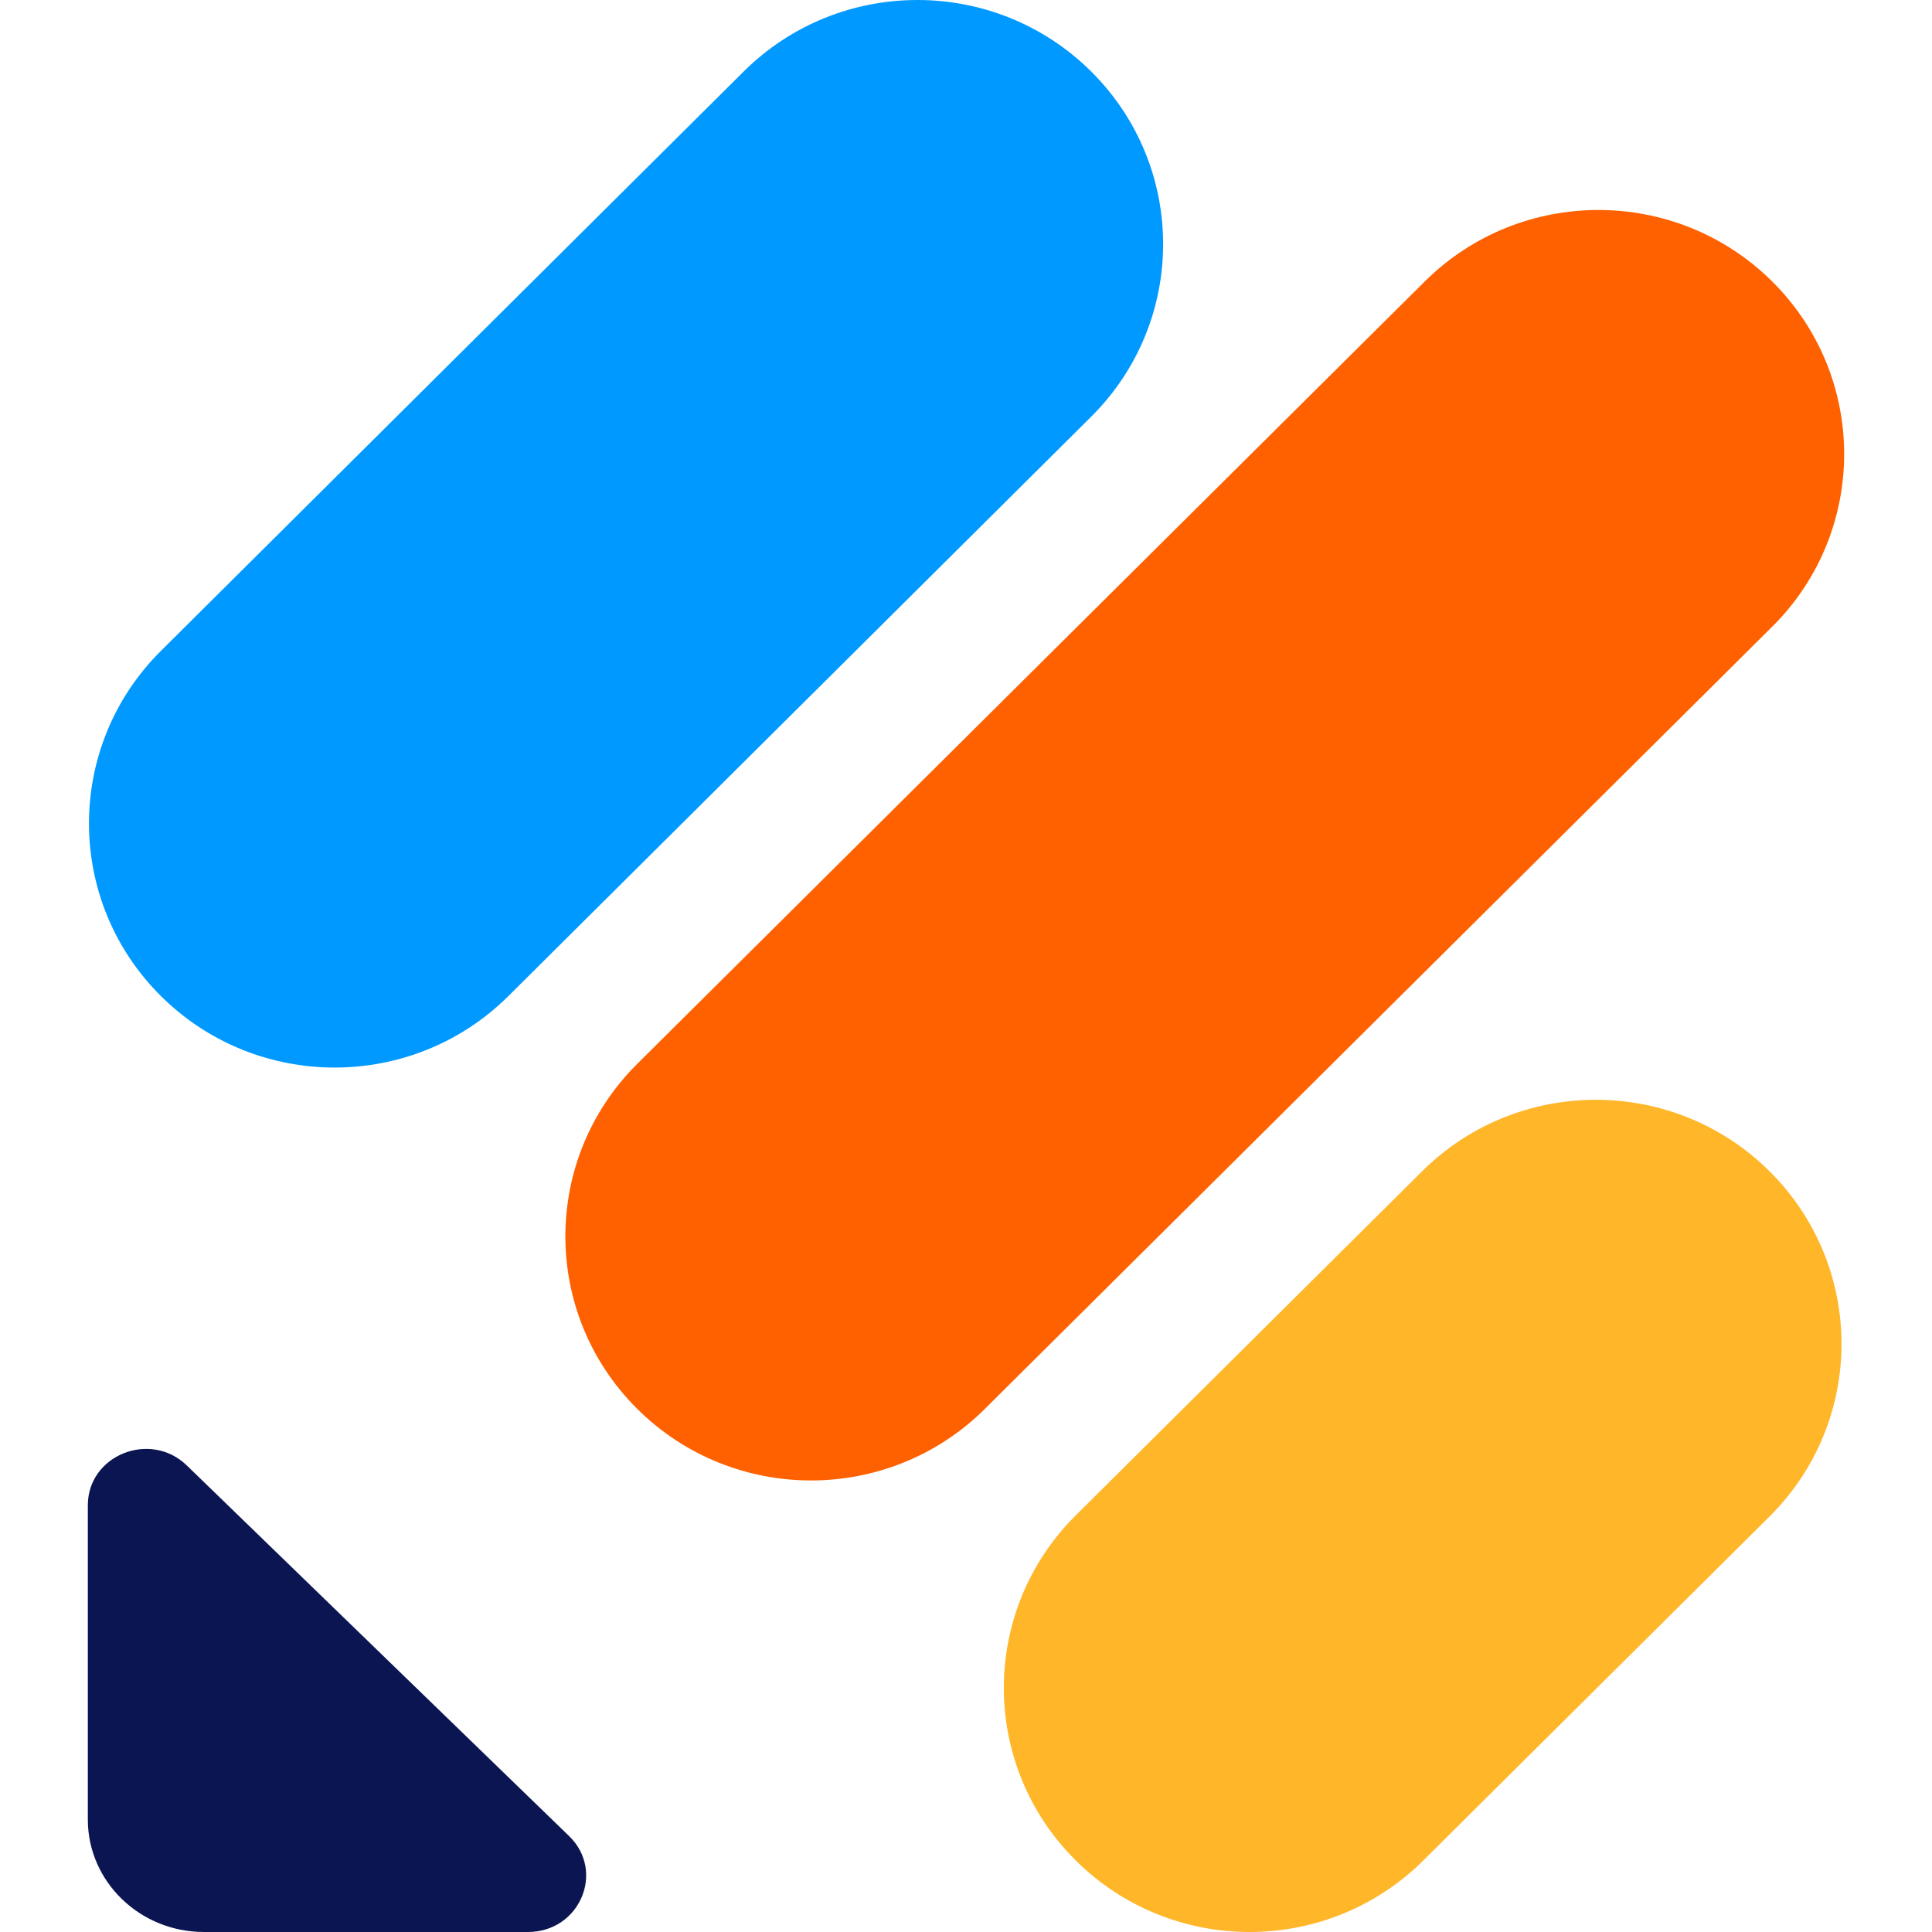
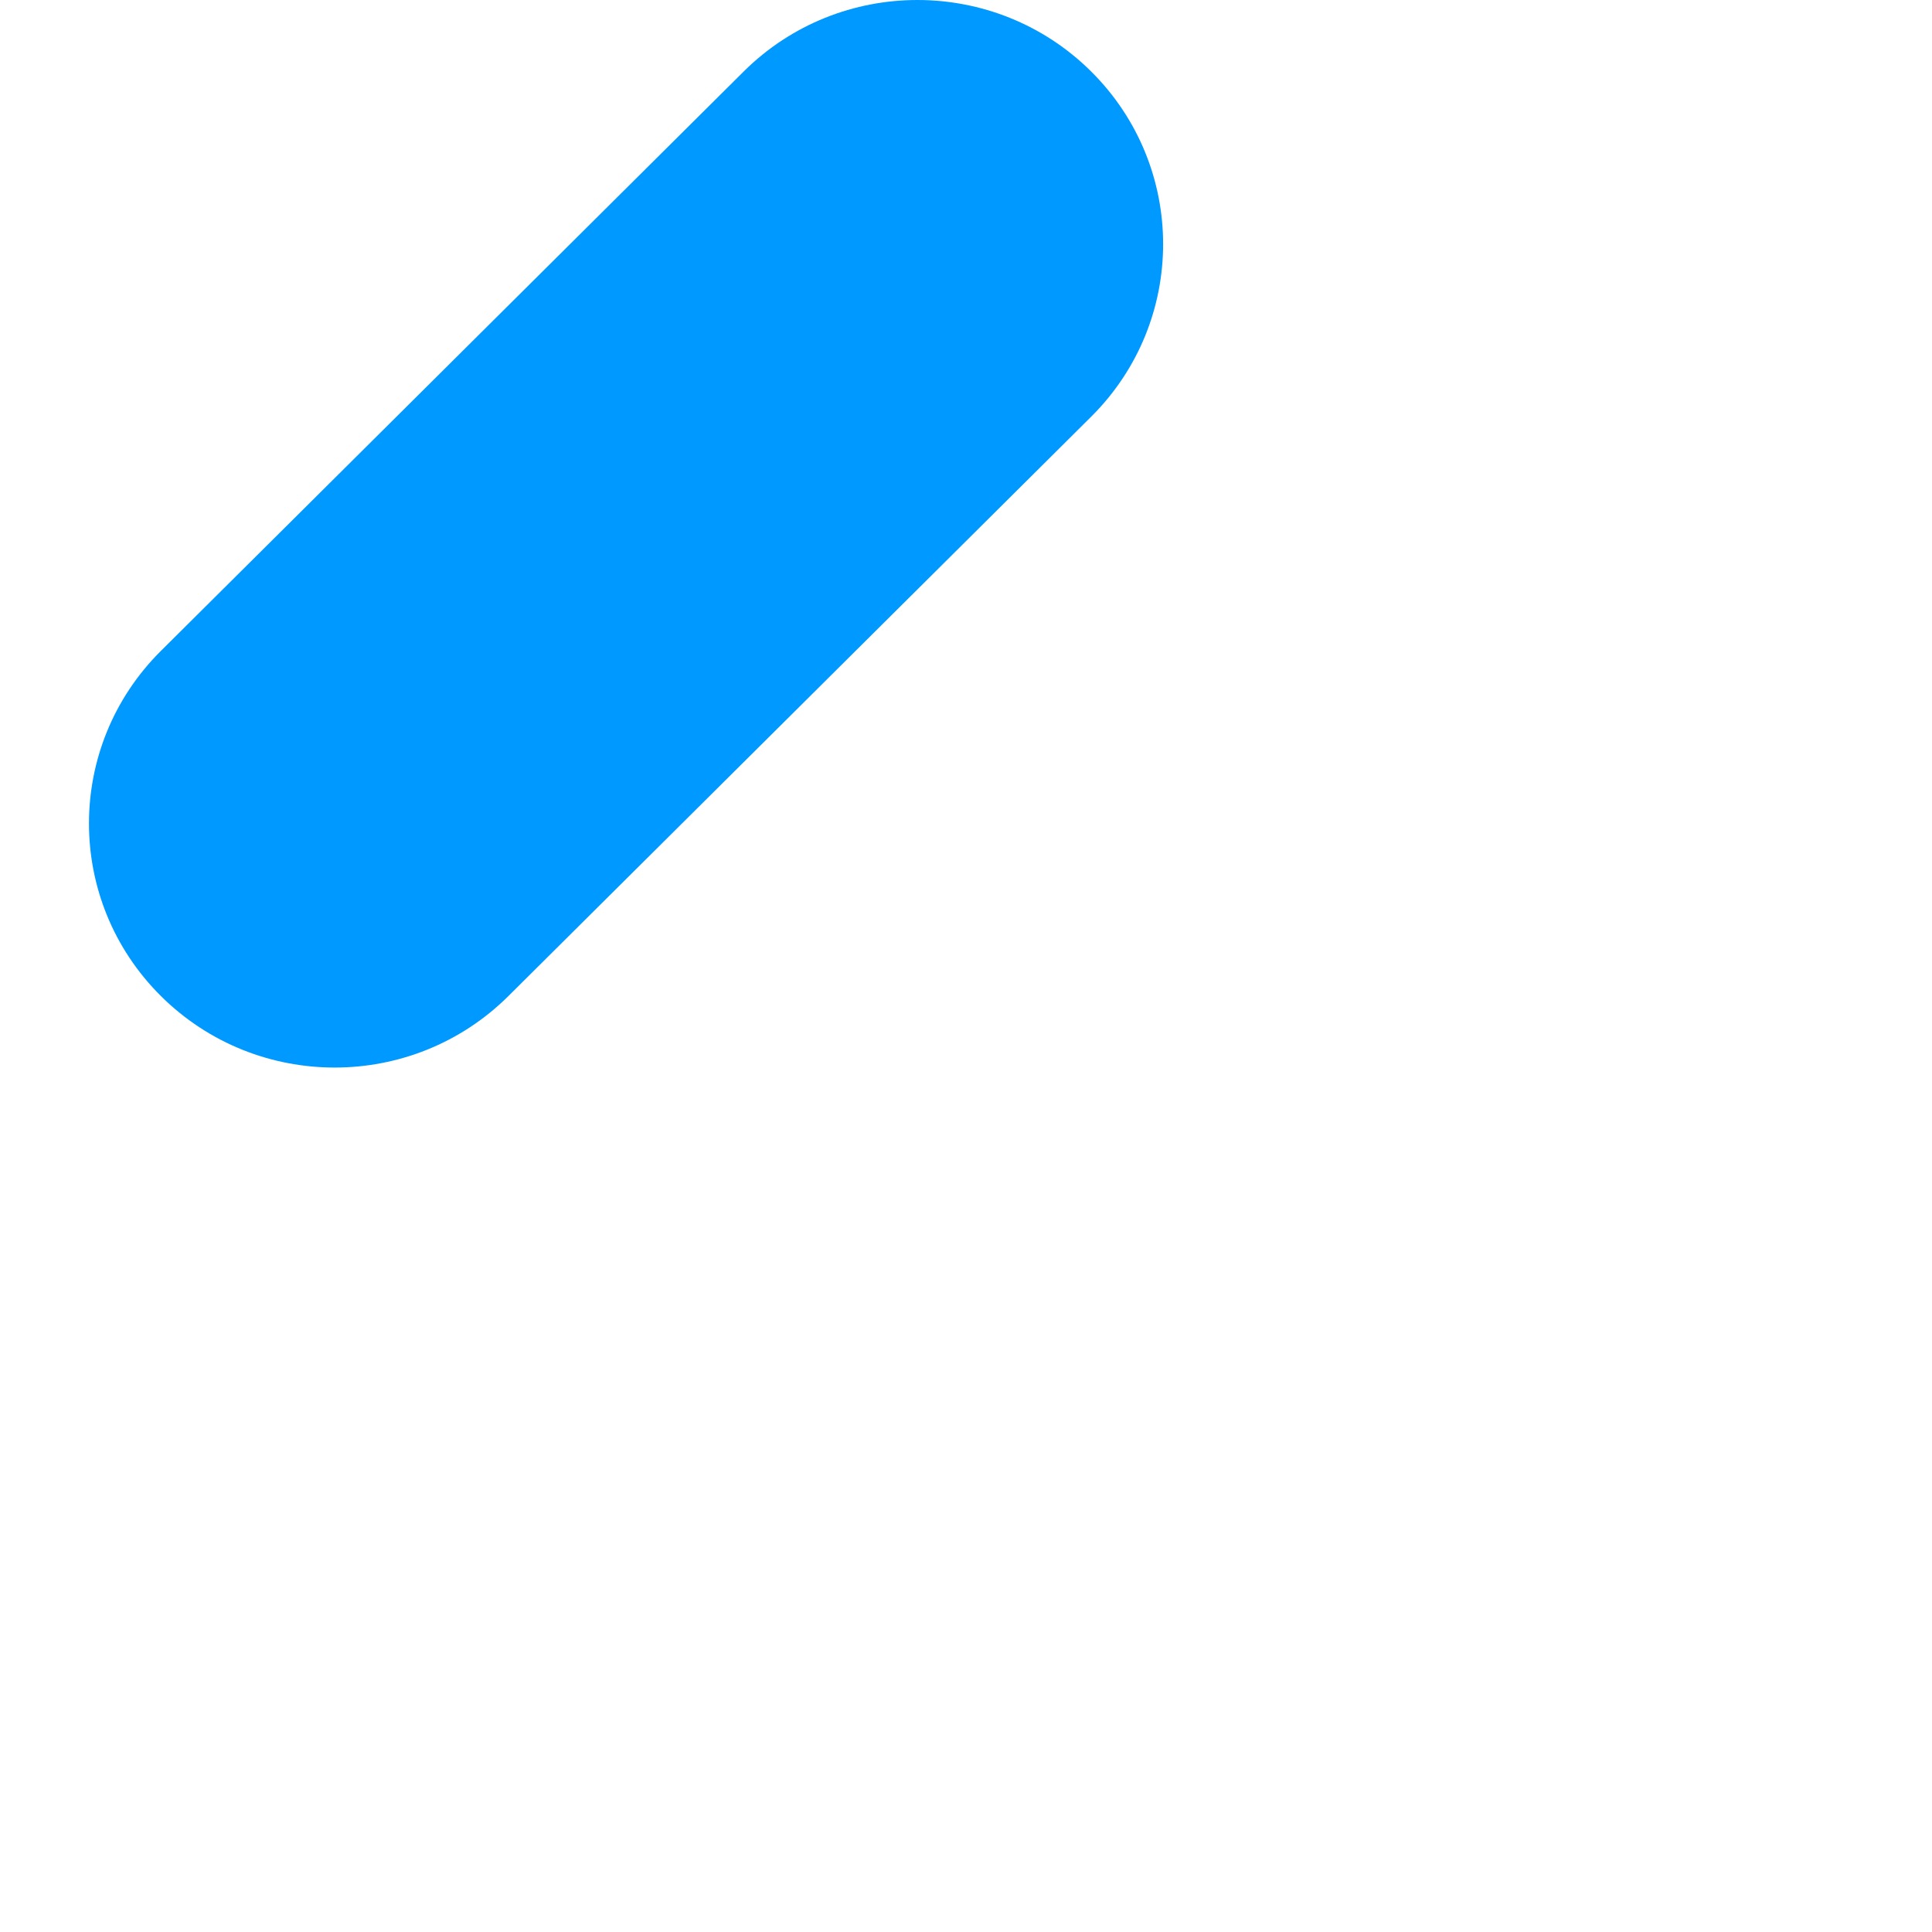
<svg xmlns="http://www.w3.org/2000/svg" id="a" viewBox="0 0 442 442">
-   <path d="M130.193,420.046c8.345,8.09,2.448,21.95-9.402,21.95H46.632c-14.632,0-26.537-11.541-26.537-25.724v-71.892c0-11.488,14.298-17.204,22.643-9.114l87.455,84.78Z" style="fill:#0a1551; stroke-width:0px;" />
-   <path d="M246.119,425.644c-21.951-21.807-21.951-57.166,0-78.974l79.223-78.706c21.951-21.808,57.541-21.808,79.493,0,21.951,21.808,21.951,57.167,0,78.975l-79.223,78.704c-21.951,21.808-57.541,21.808-79.493,0Z" style="fill:#ffb629; stroke-width:0px;" />
  <path d="M36.818,227.877c-21.951-21.808-21.951-57.166,0-78.974L170.14,16.356c21.951-21.808,57.541-21.808,79.493,0,21.951,21.808,21.951,57.166,0,78.975L116.31,227.877c-21.951,21.808-57.541,21.808-79.493,0Z" style="fill:#09f; stroke-width:0px;" />
-   <path d="M145.806,322.34c-21.951-21.808-21.951-57.166,0-78.974l180.142-178.969c21.951-21.808,57.541-21.808,79.493,0,21.951,21.808,21.951,57.166,0,78.975l-180.142,178.968c-21.951,21.808-57.541,21.808-79.493,0Z" style="fill:#ff6100; stroke-width:0px;" />
</svg>